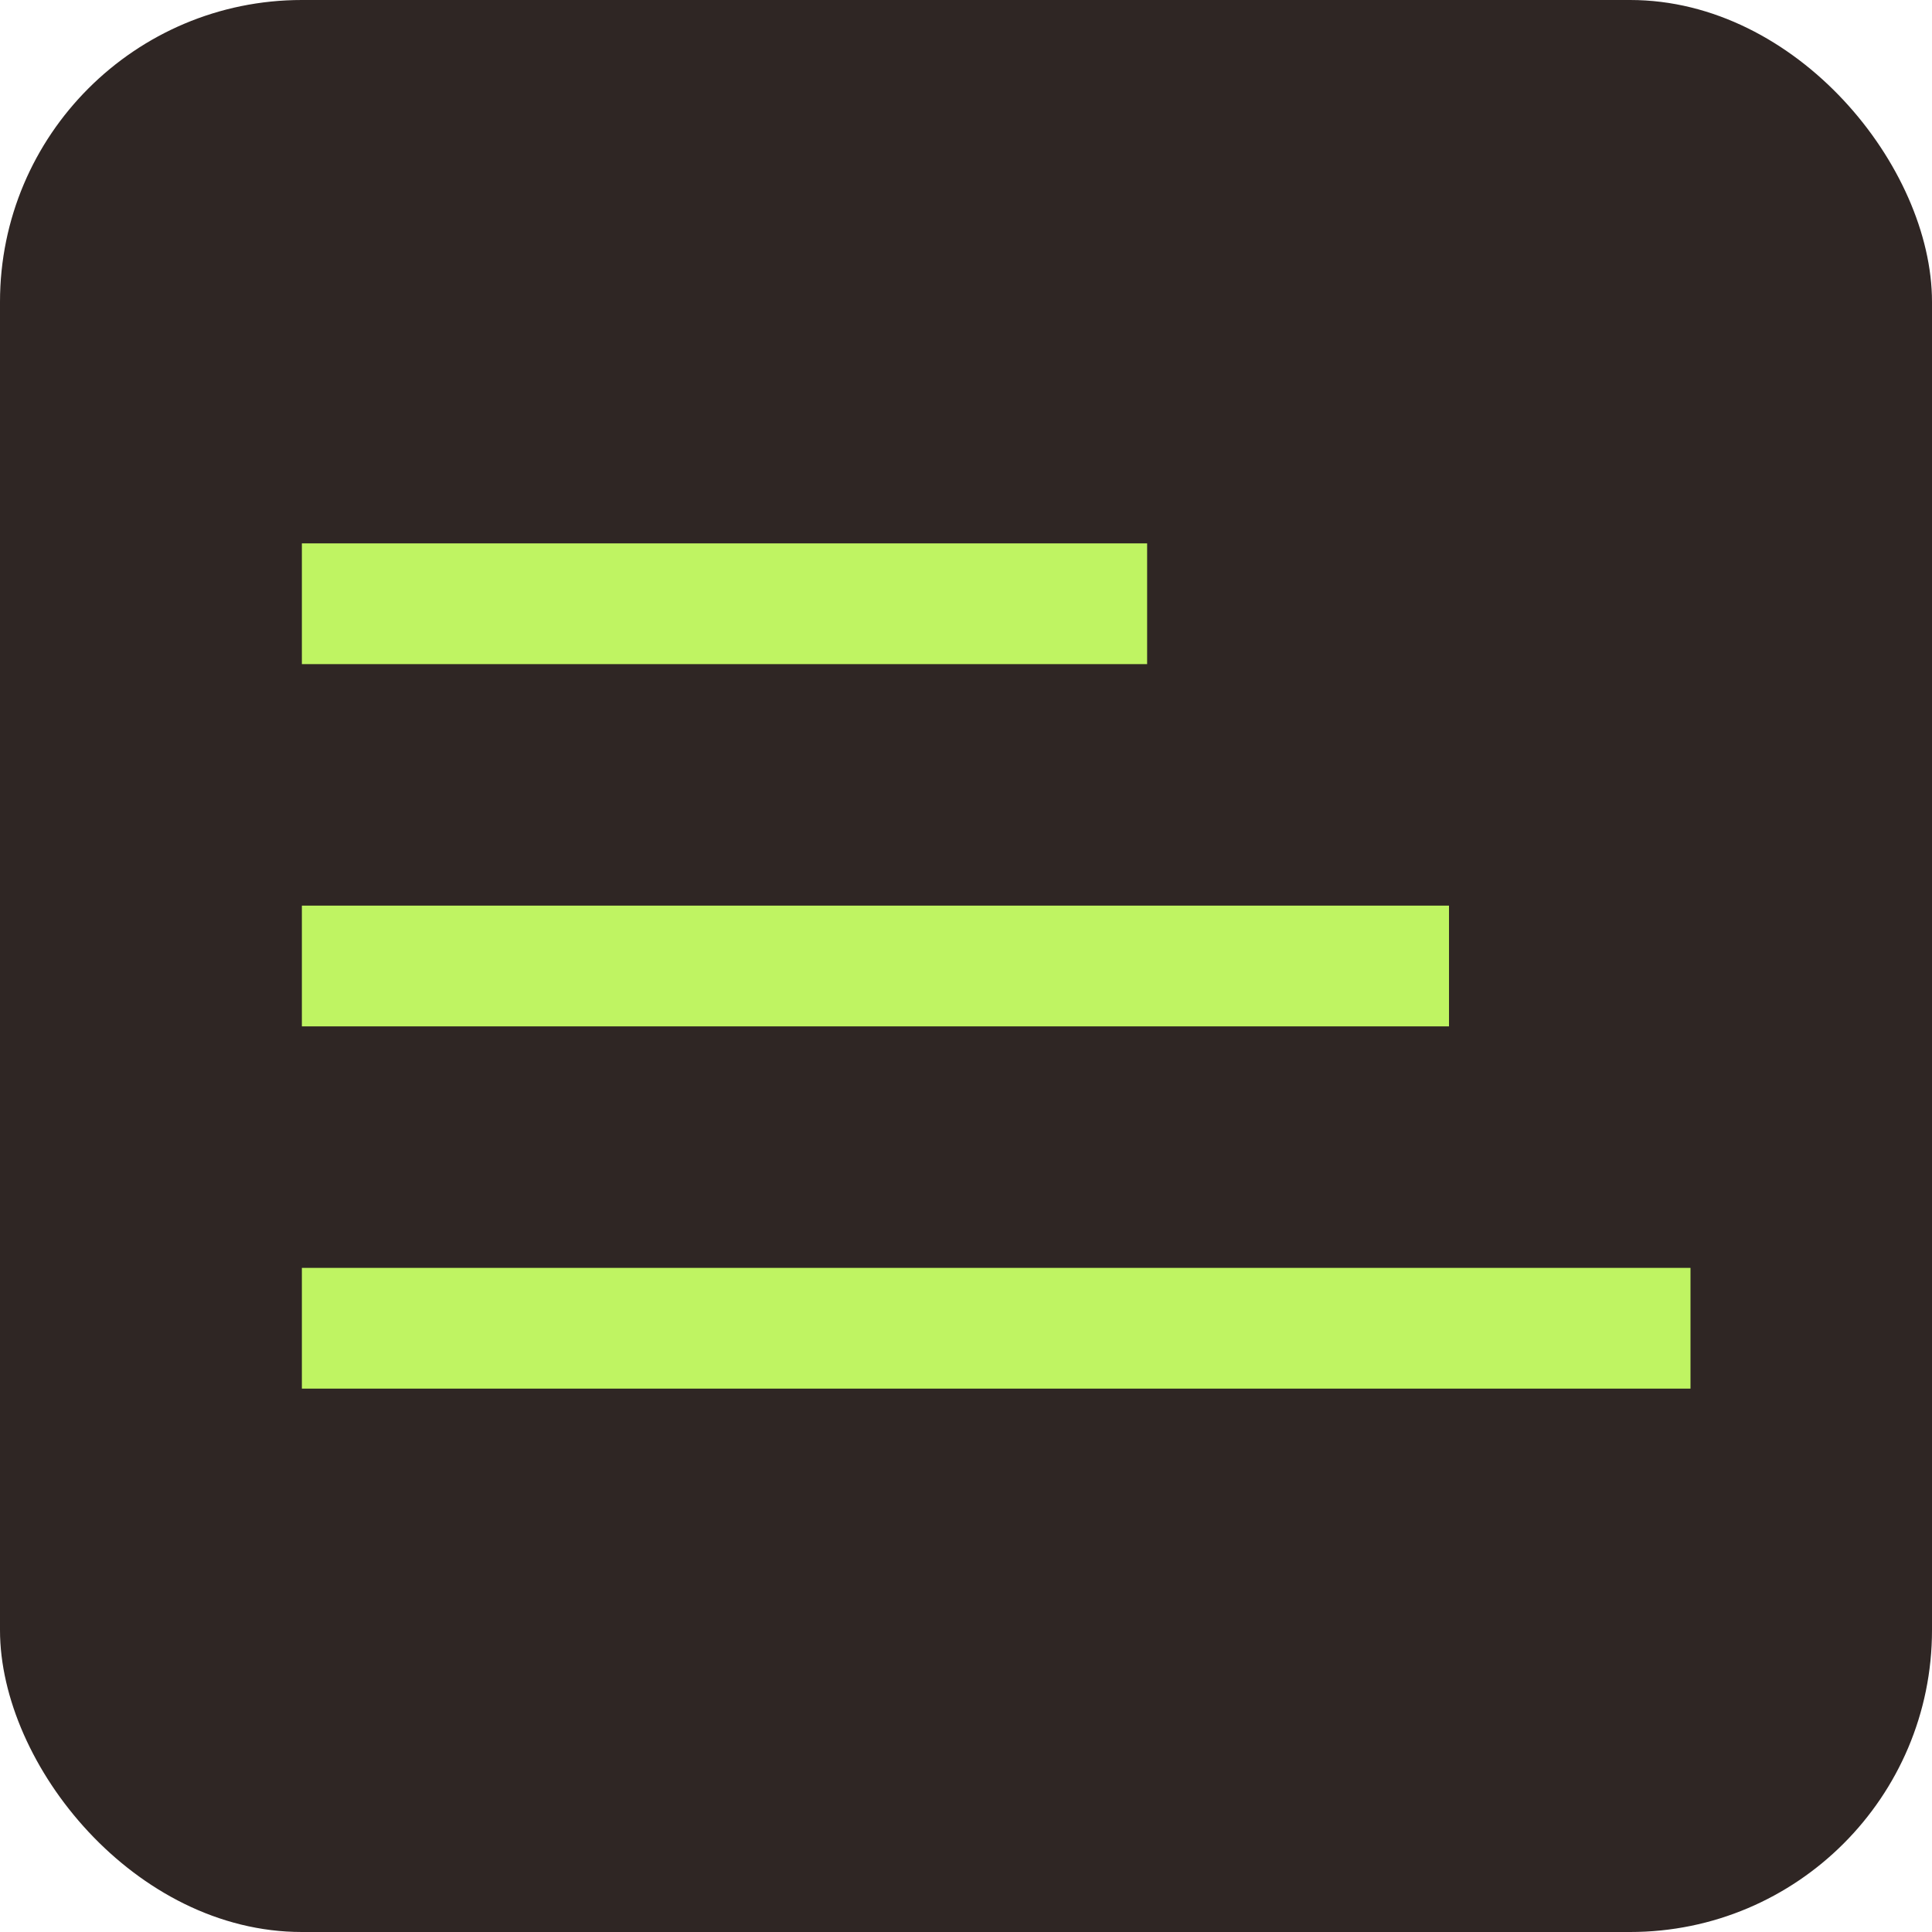
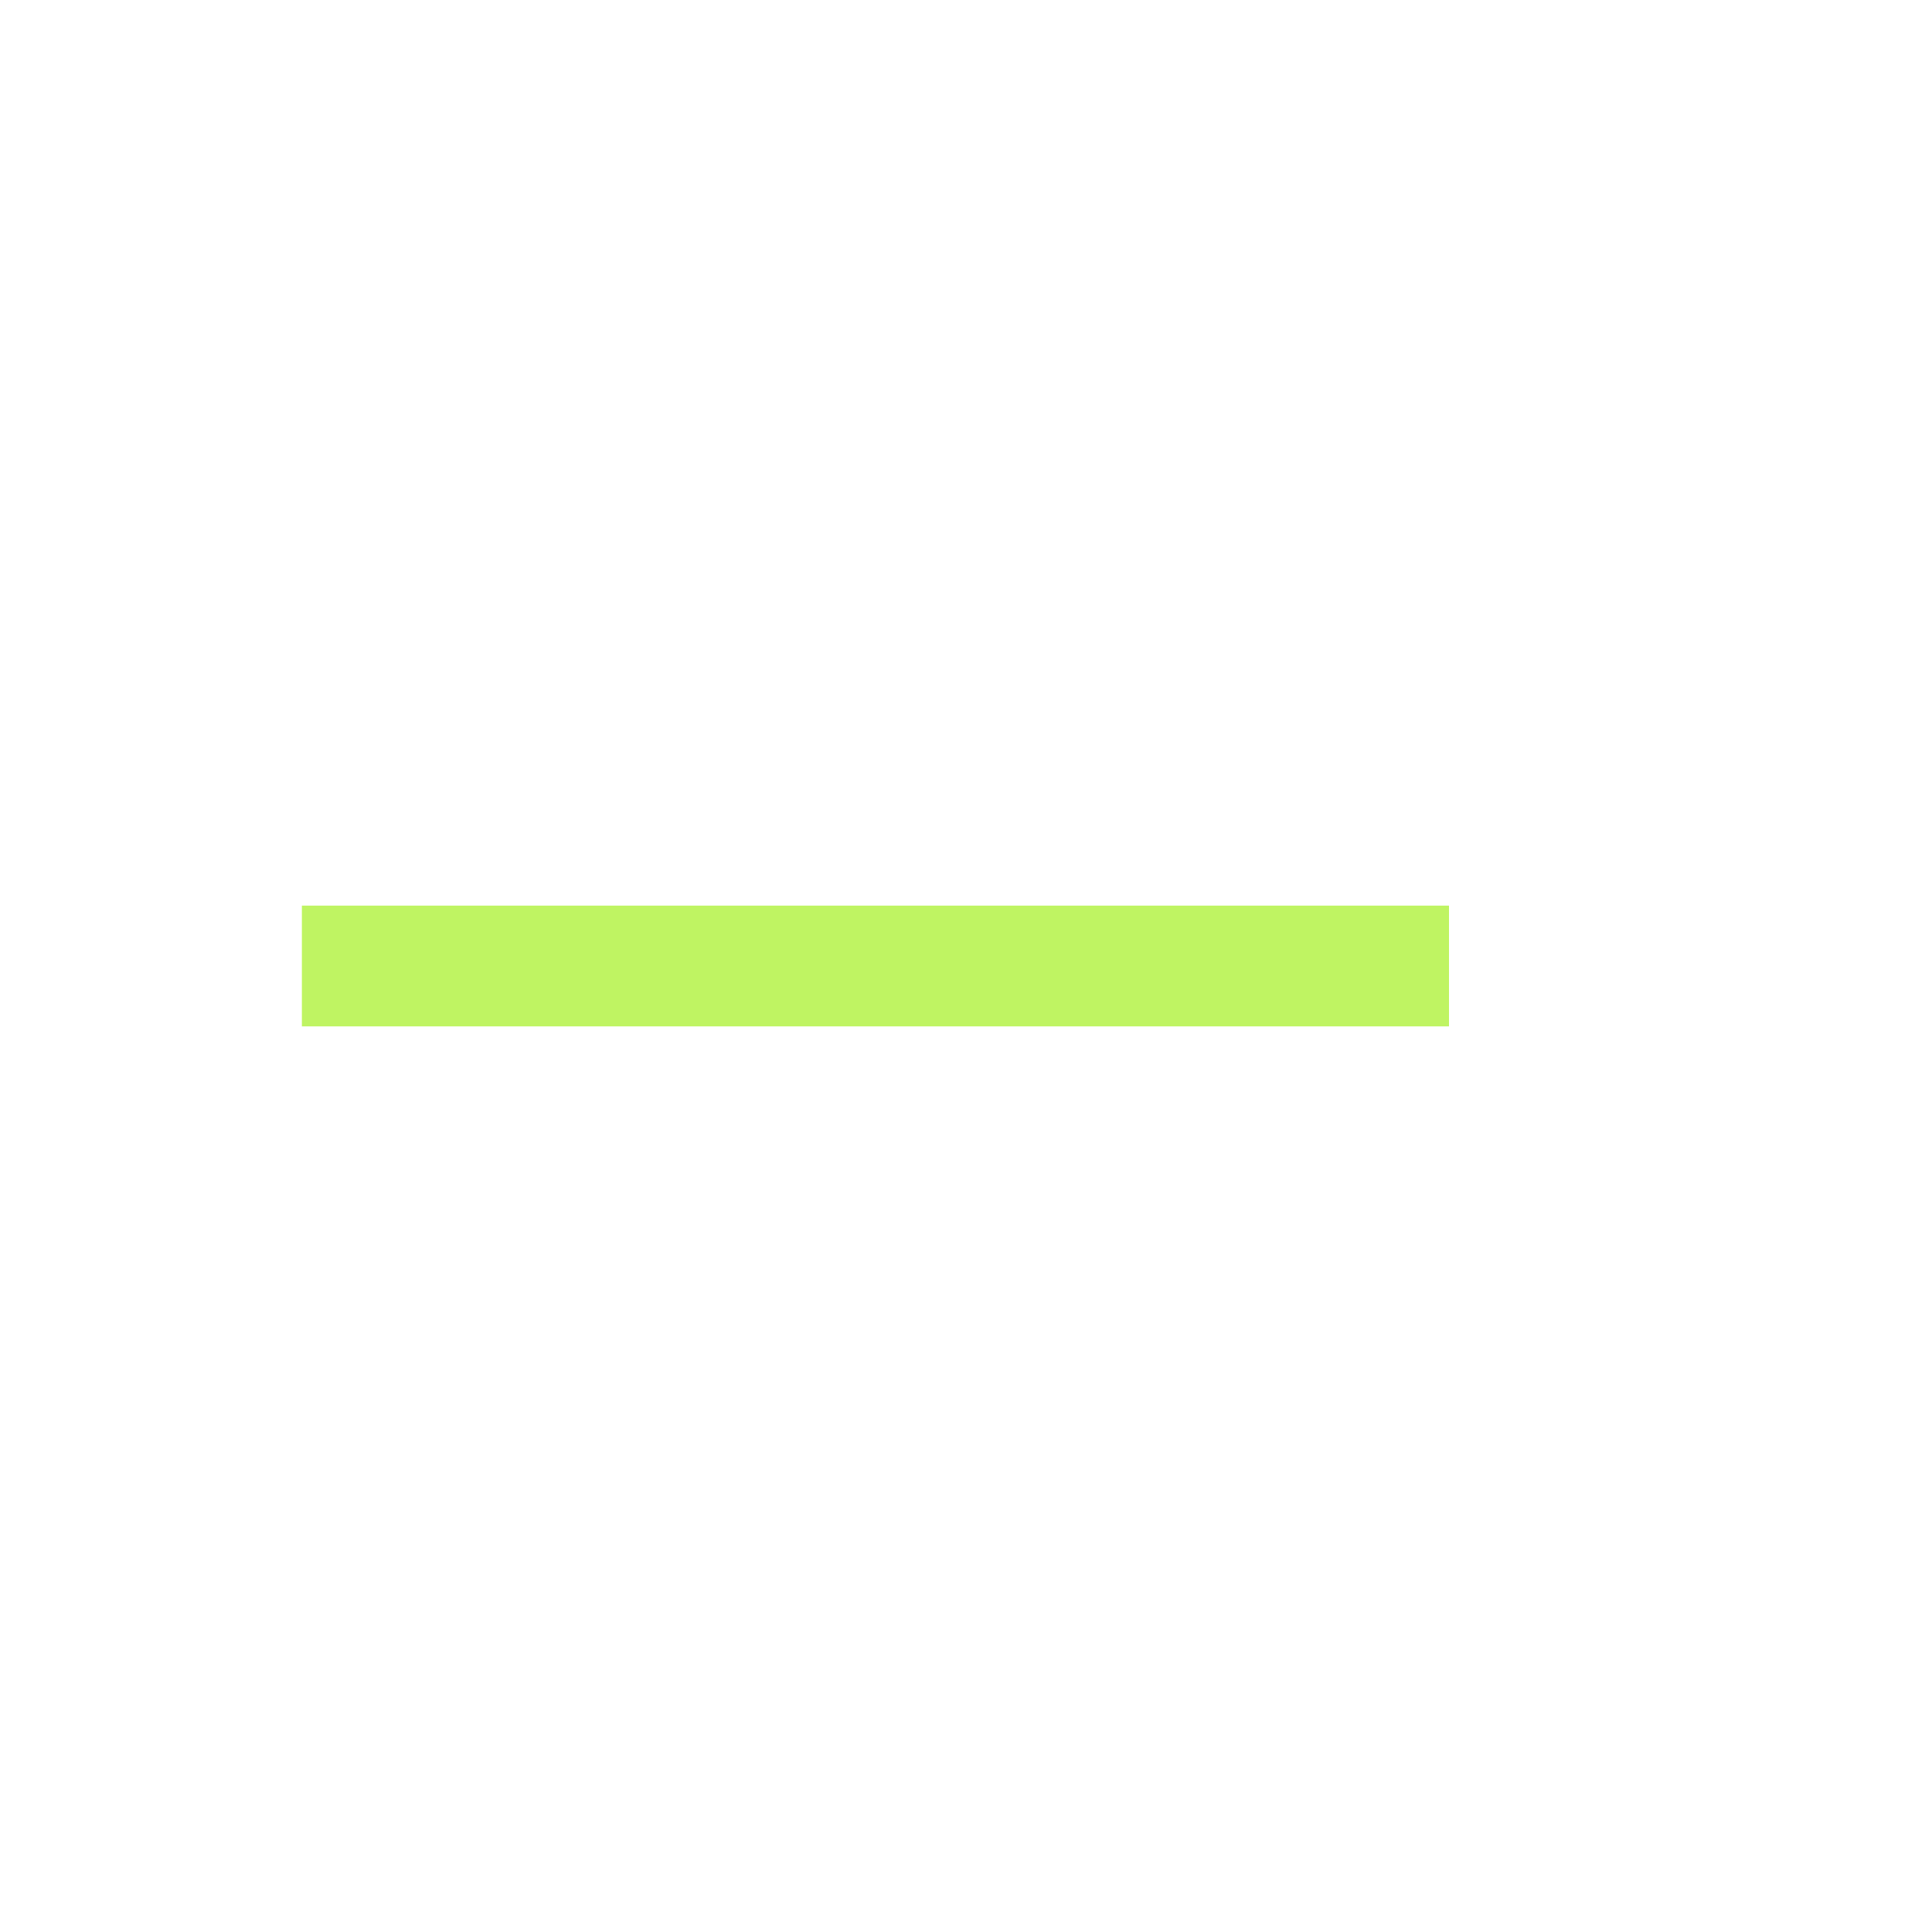
<svg xmlns="http://www.w3.org/2000/svg" width="32" height="32" viewBox="0 0 32 32" fill="none">
-   <rect width="32" height="32" rx="5" fill="#2F2624" />
-   <rect x="5" y="9" width="14" height="2" fill="#BFF462" />
  <rect x="5" y="15" width="19" height="2" fill="#BFF462" />
-   <rect x="5" y="21" width="23" height="2" fill="#BFF462" />
</svg>